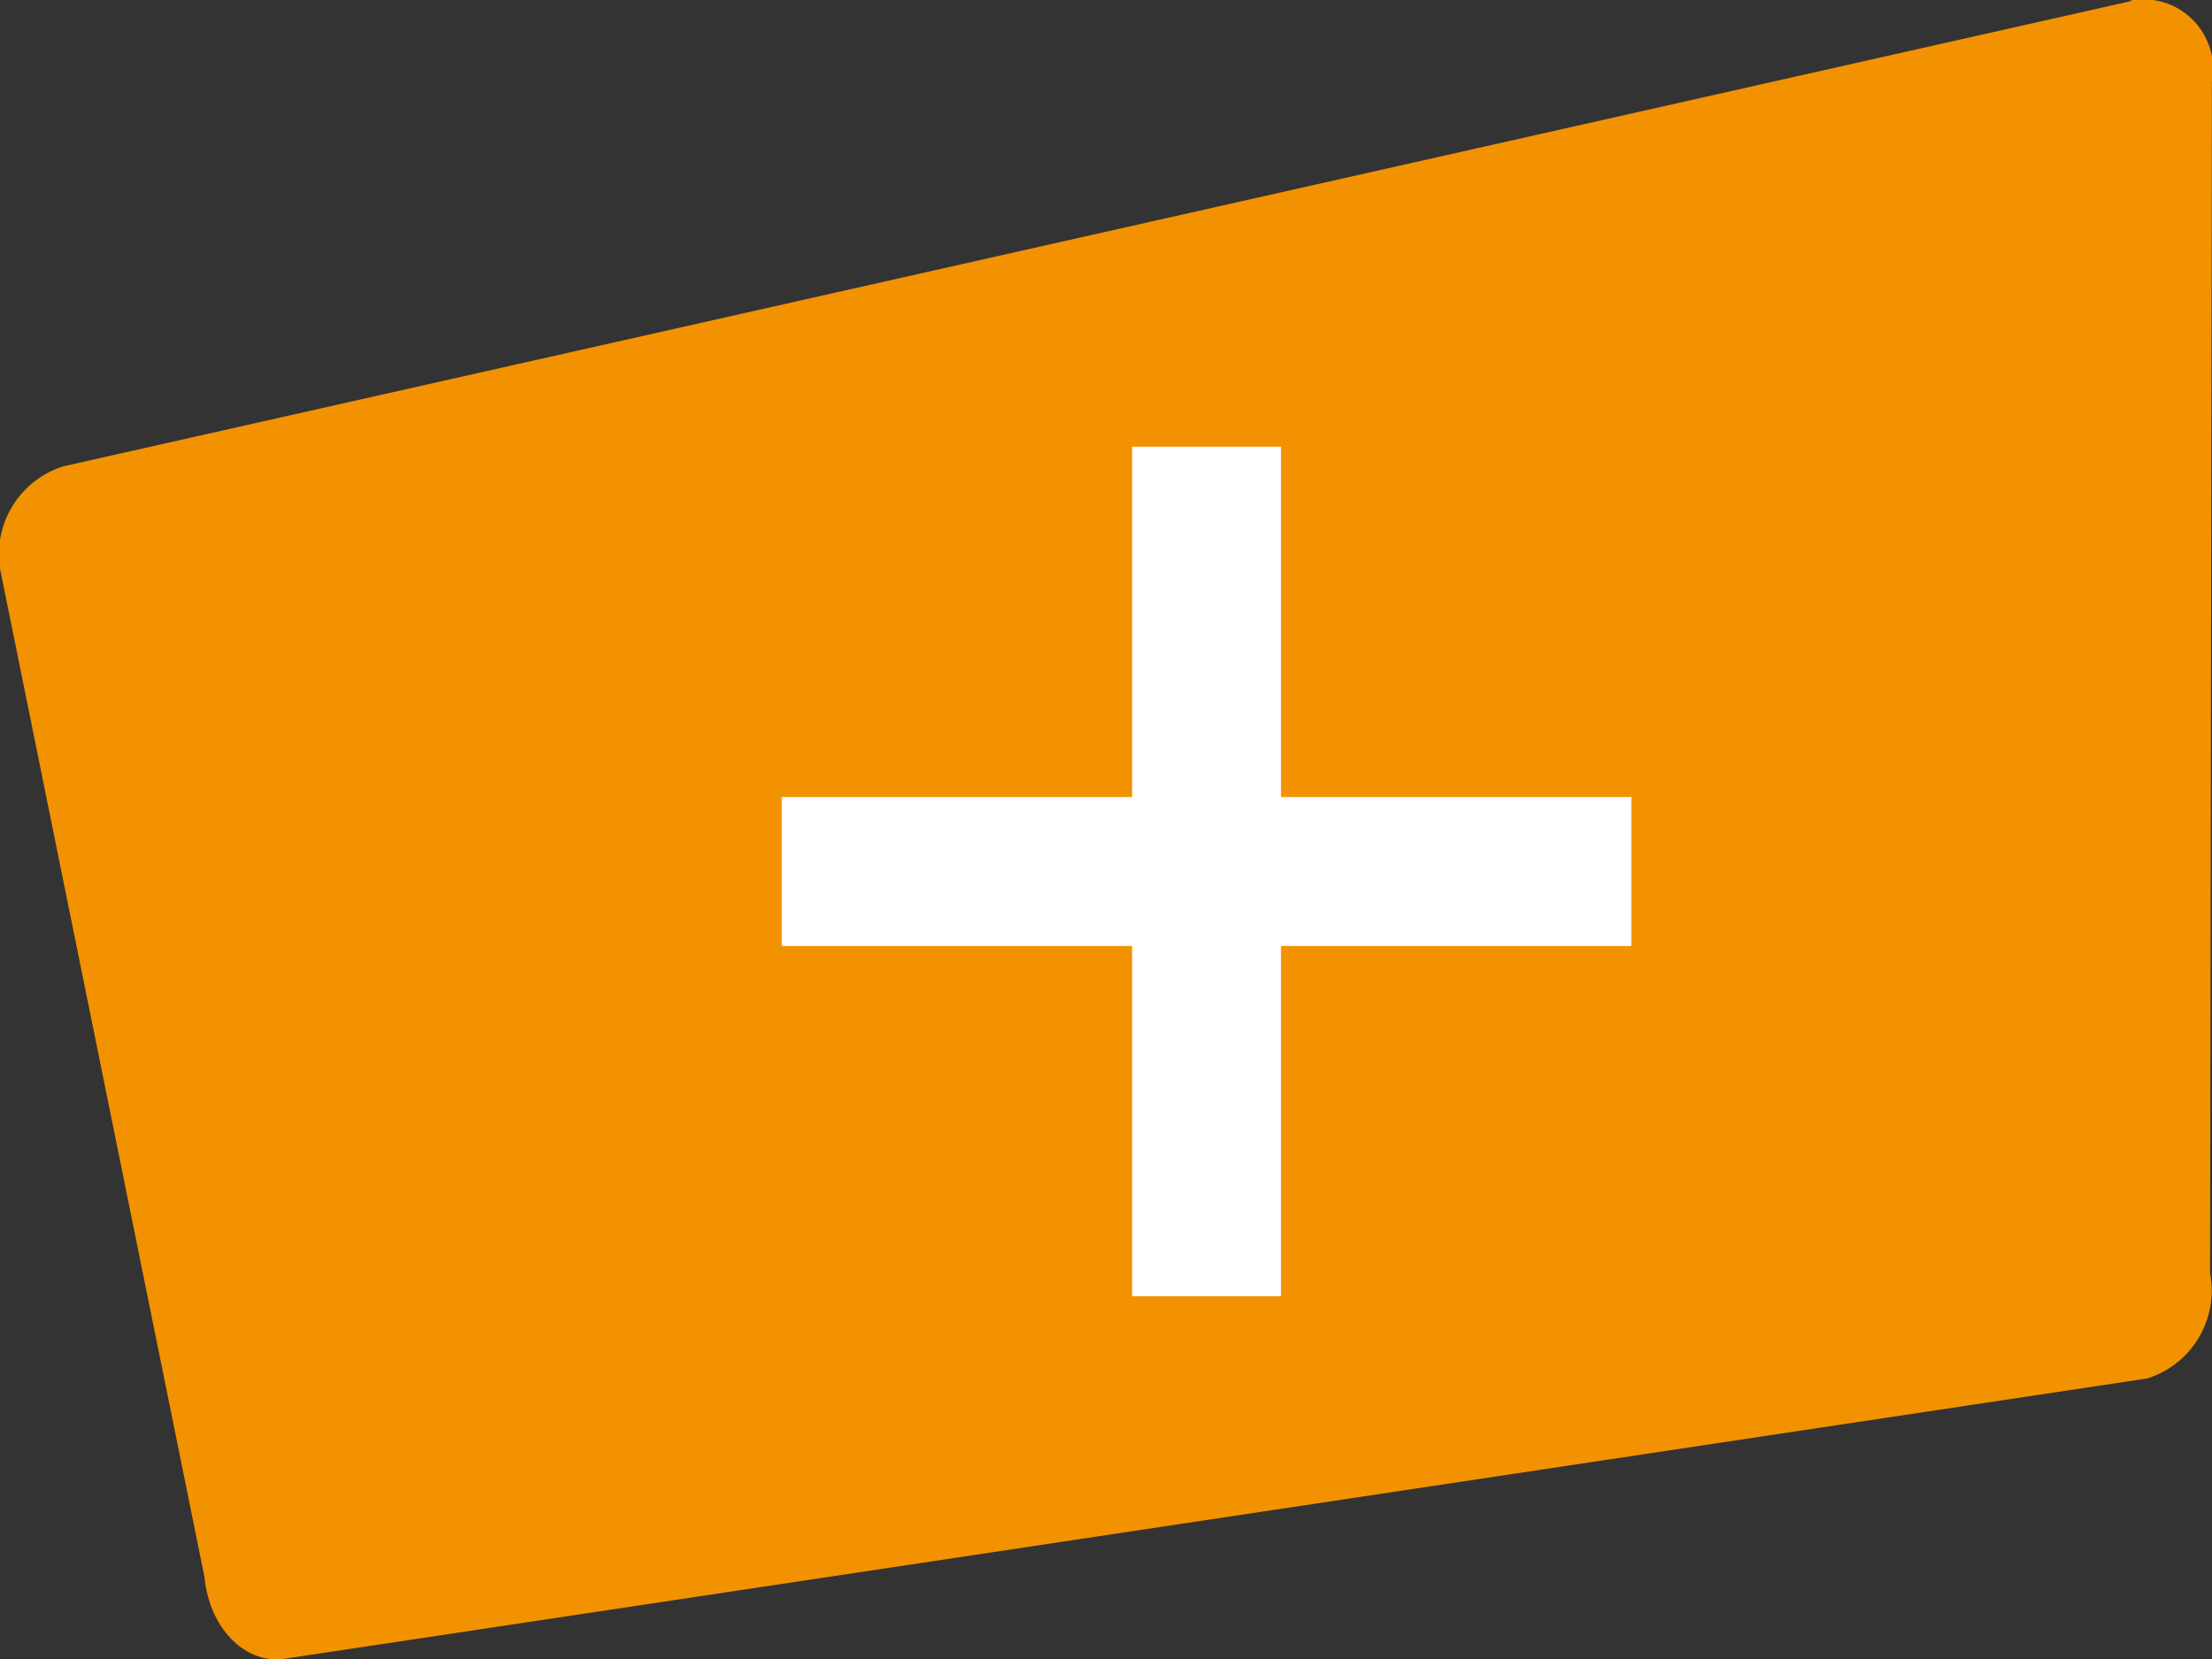
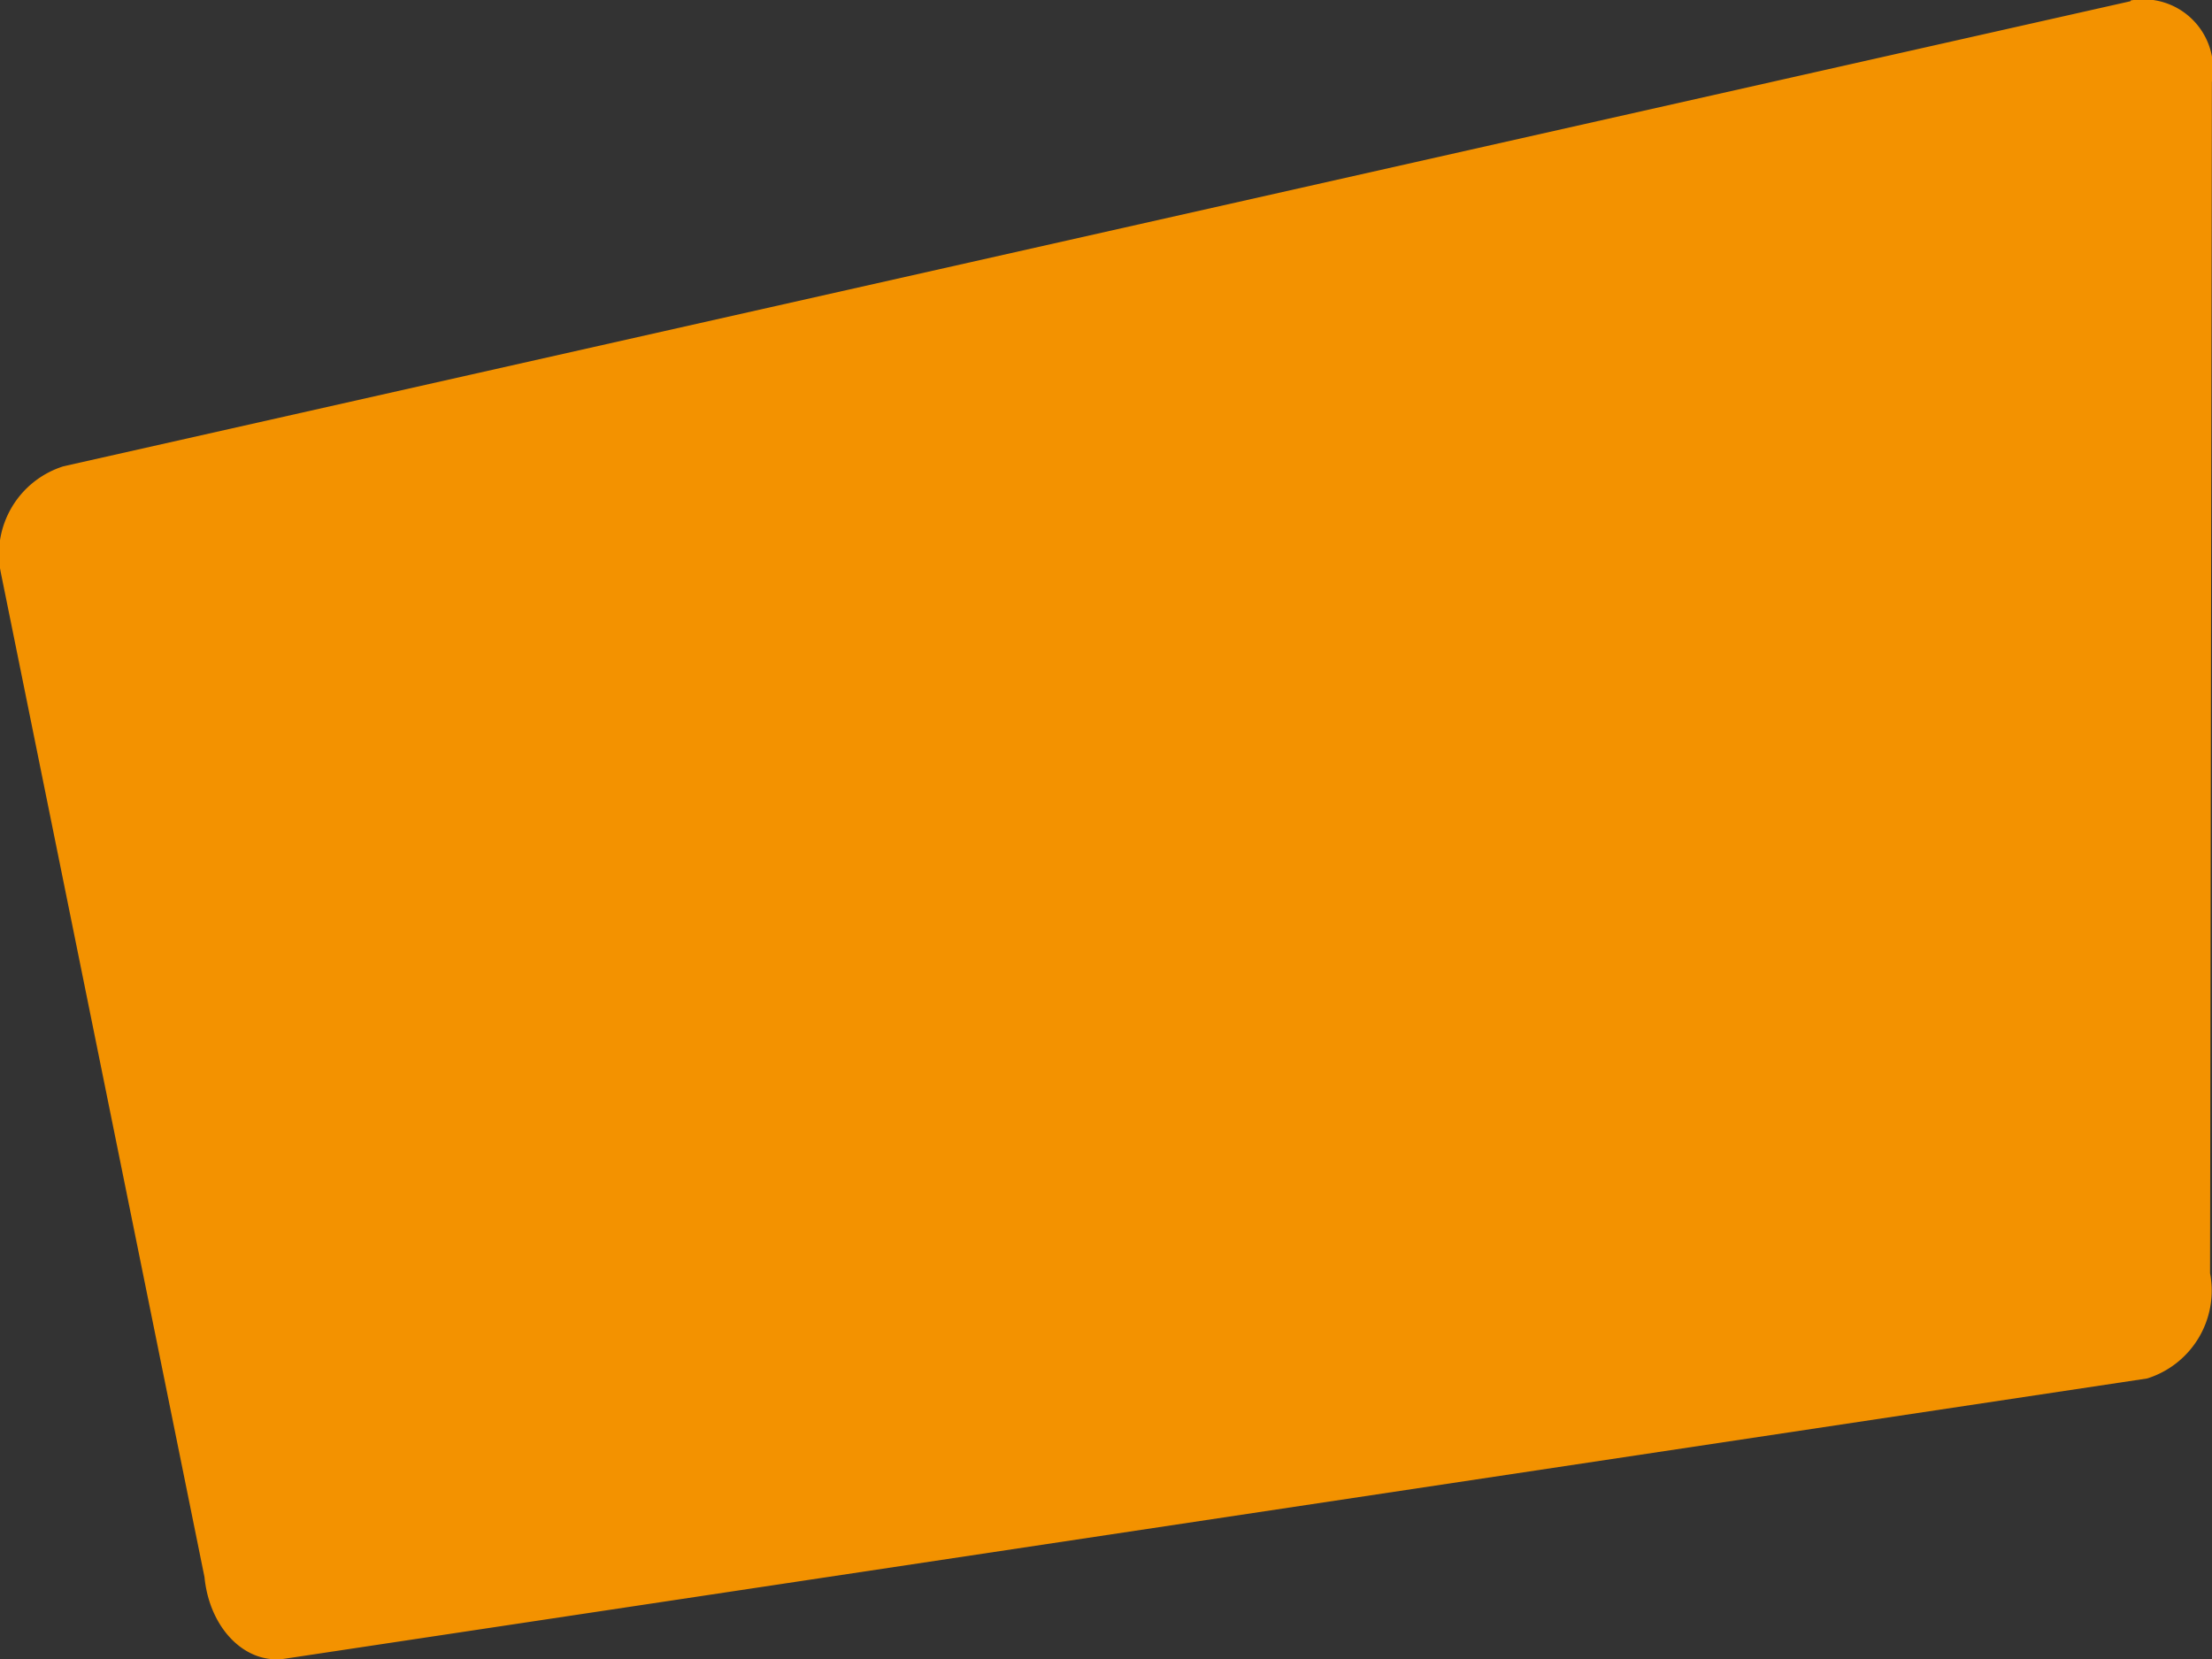
<svg xmlns="http://www.w3.org/2000/svg" id="_" data-name="+" width="59.418" height="44.573" viewBox="0 0 59.418 44.573">
  <rect x="0" y="0" width="59.418" height="44.573" fill="#333333" stroke="none" />
  <g id="LOGO_BIGOODIG" data-name="LOGO BIGOODIG" transform="translate(-56.872 -158.075)">
    <g id="Calque_1" transform="translate(56.872 158.072)">
      <g id="Groupe_14972" data-name="Groupe 14972">
        <path id="Tracé_15372" data-name="Tracé 15372" d="M114.1,158.108,58.578,170.6a2.474,2.474,0,0,0-1.69,2.827l5.477,27.012c.136,1.39,1.11,2.364,2.183,2.188l50-7.524a2.474,2.474,0,0,0,1.69-2.827l.049-32a1.873,1.873,0,0,0-2.183-2.188Z" transform="translate(-56.872 -158.072)" fill="#f39200" />
      </g>
    </g>
  </g>
  <g id="Composant_104_1" data-name="Composant 104 – 1" transform="translate(21 11.999)">
-     <line id="Ligne_210" data-name="Ligne 210" y2="22.821" transform="translate(11.41)" fill="none" stroke="#fff" stroke-width="4" />
-     <path id="Tracé_15312" data-name="Tracé 15312" d="M0,0V22.821" transform="translate(22.821 11.411) rotate(90)" fill="none" stroke="#fff" stroke-width="4" />
-   </g>
+     </g>
</svg>